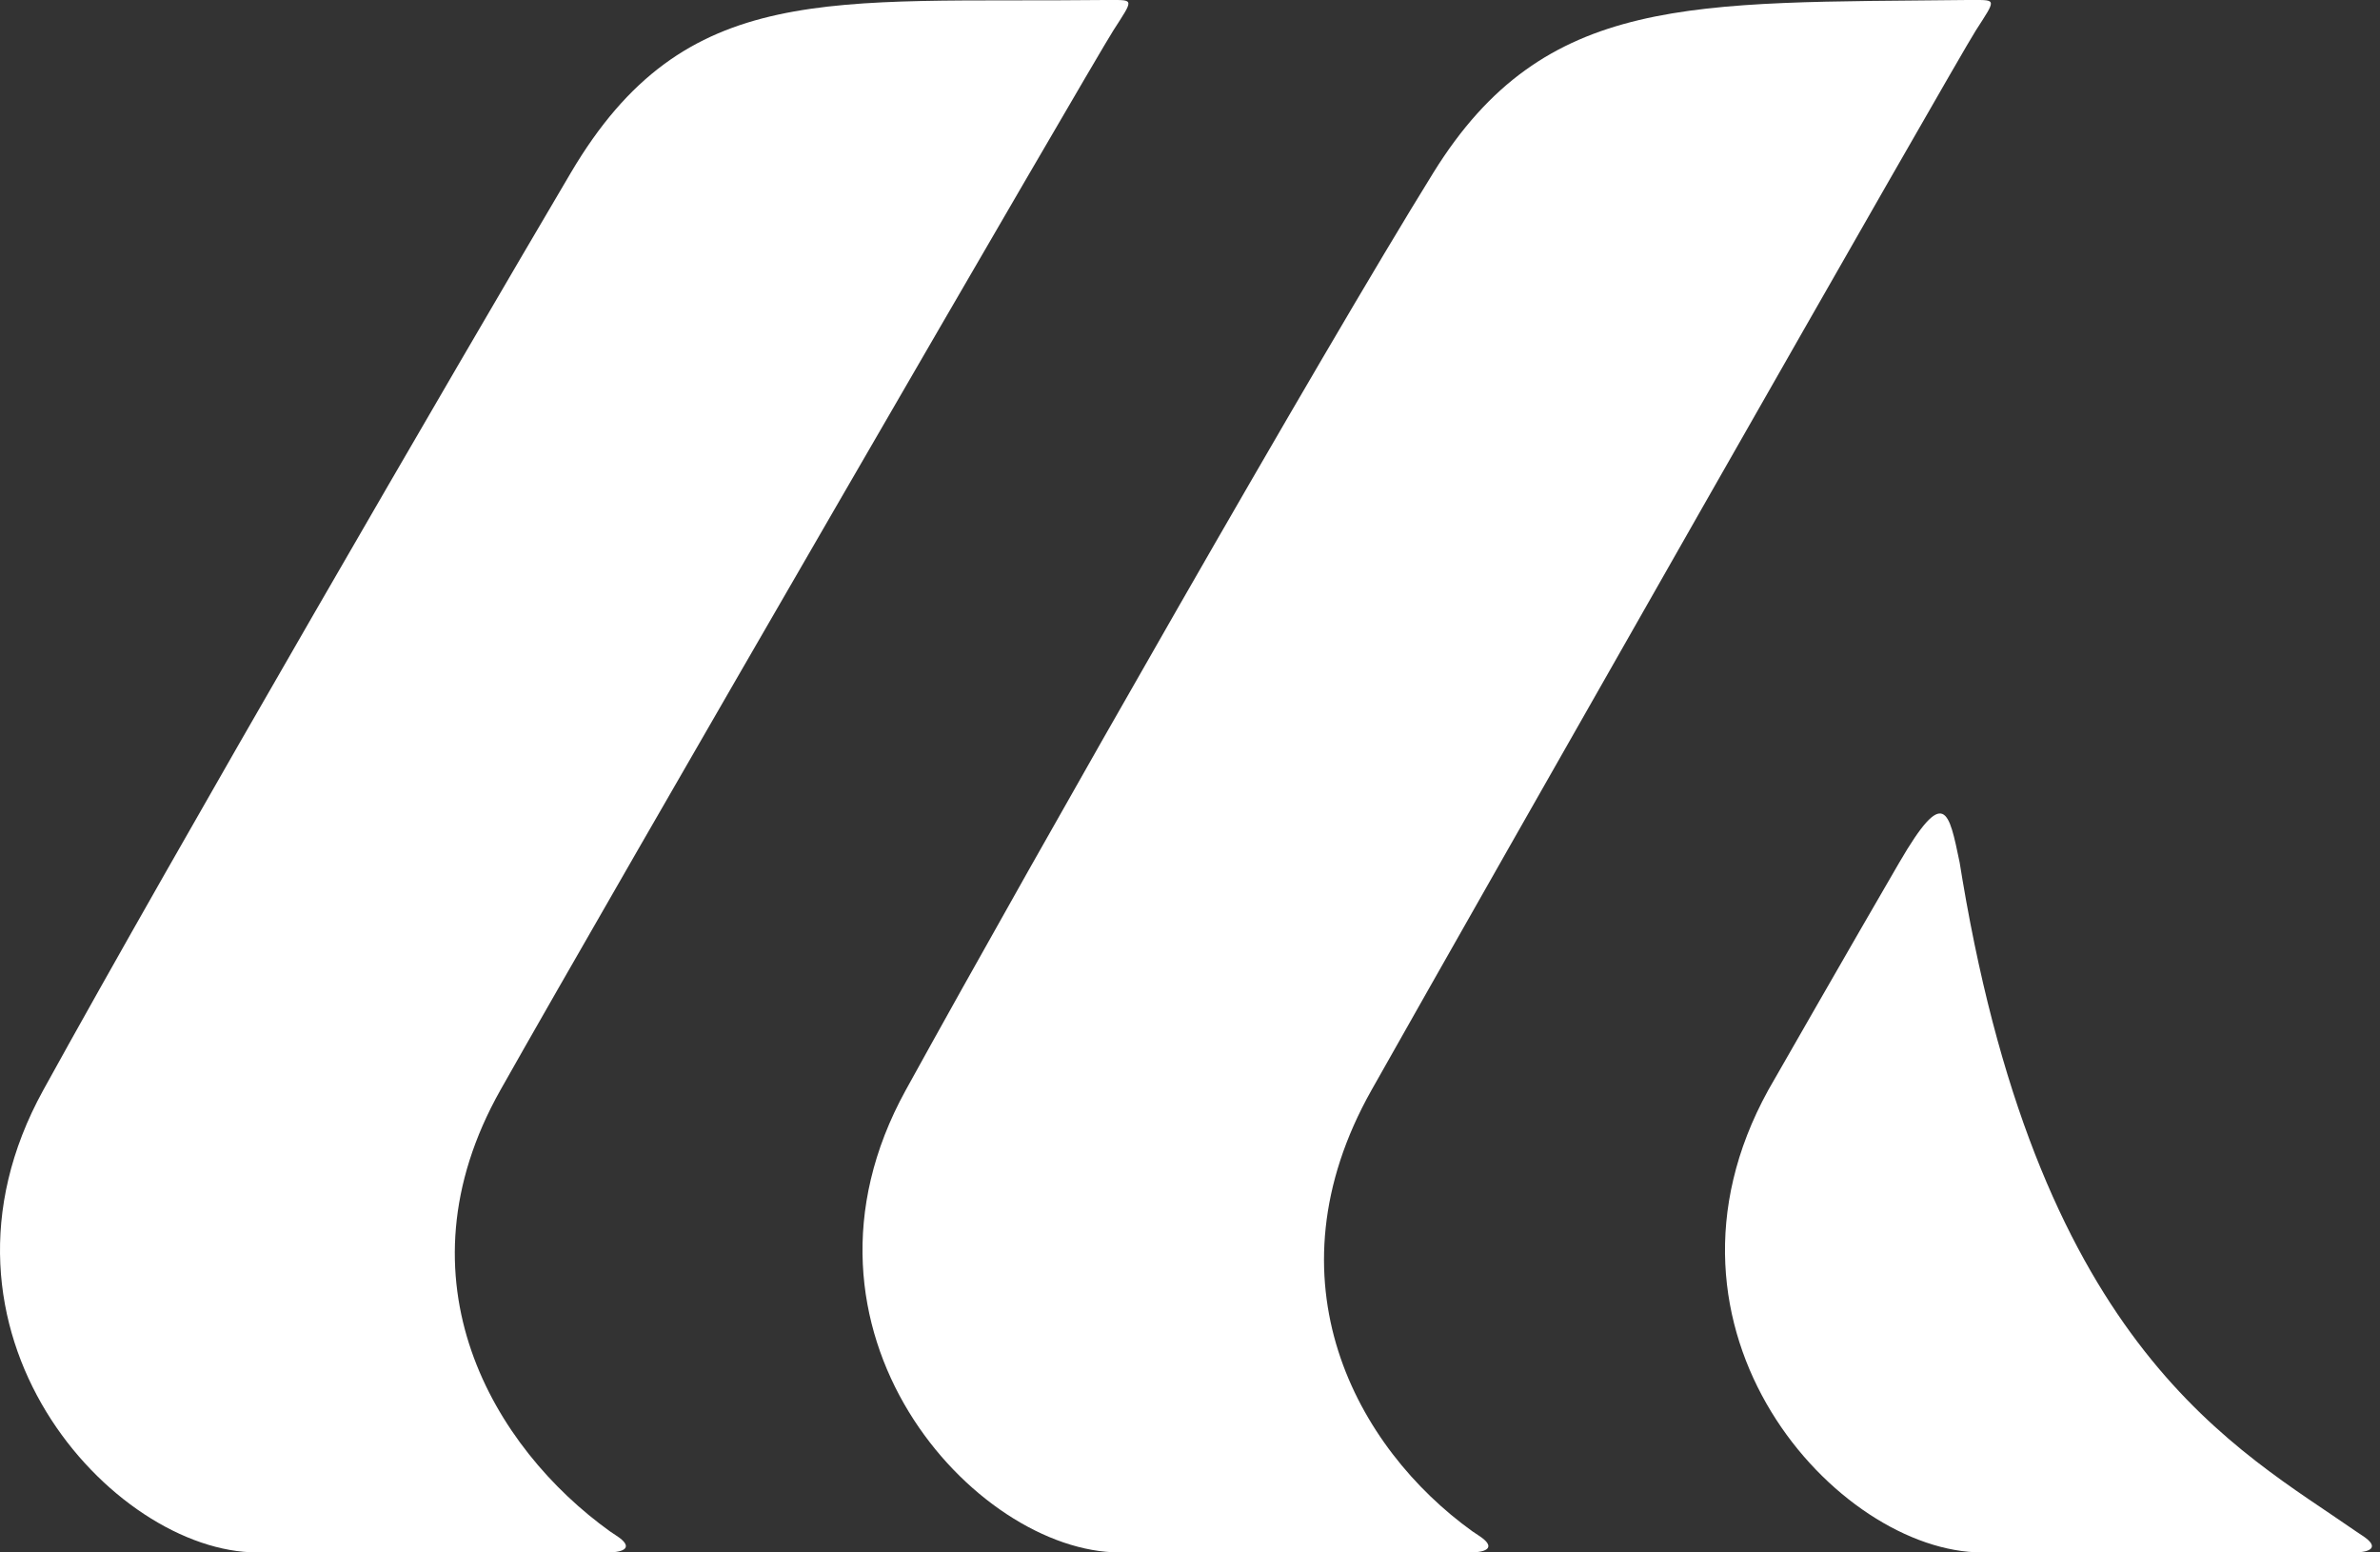
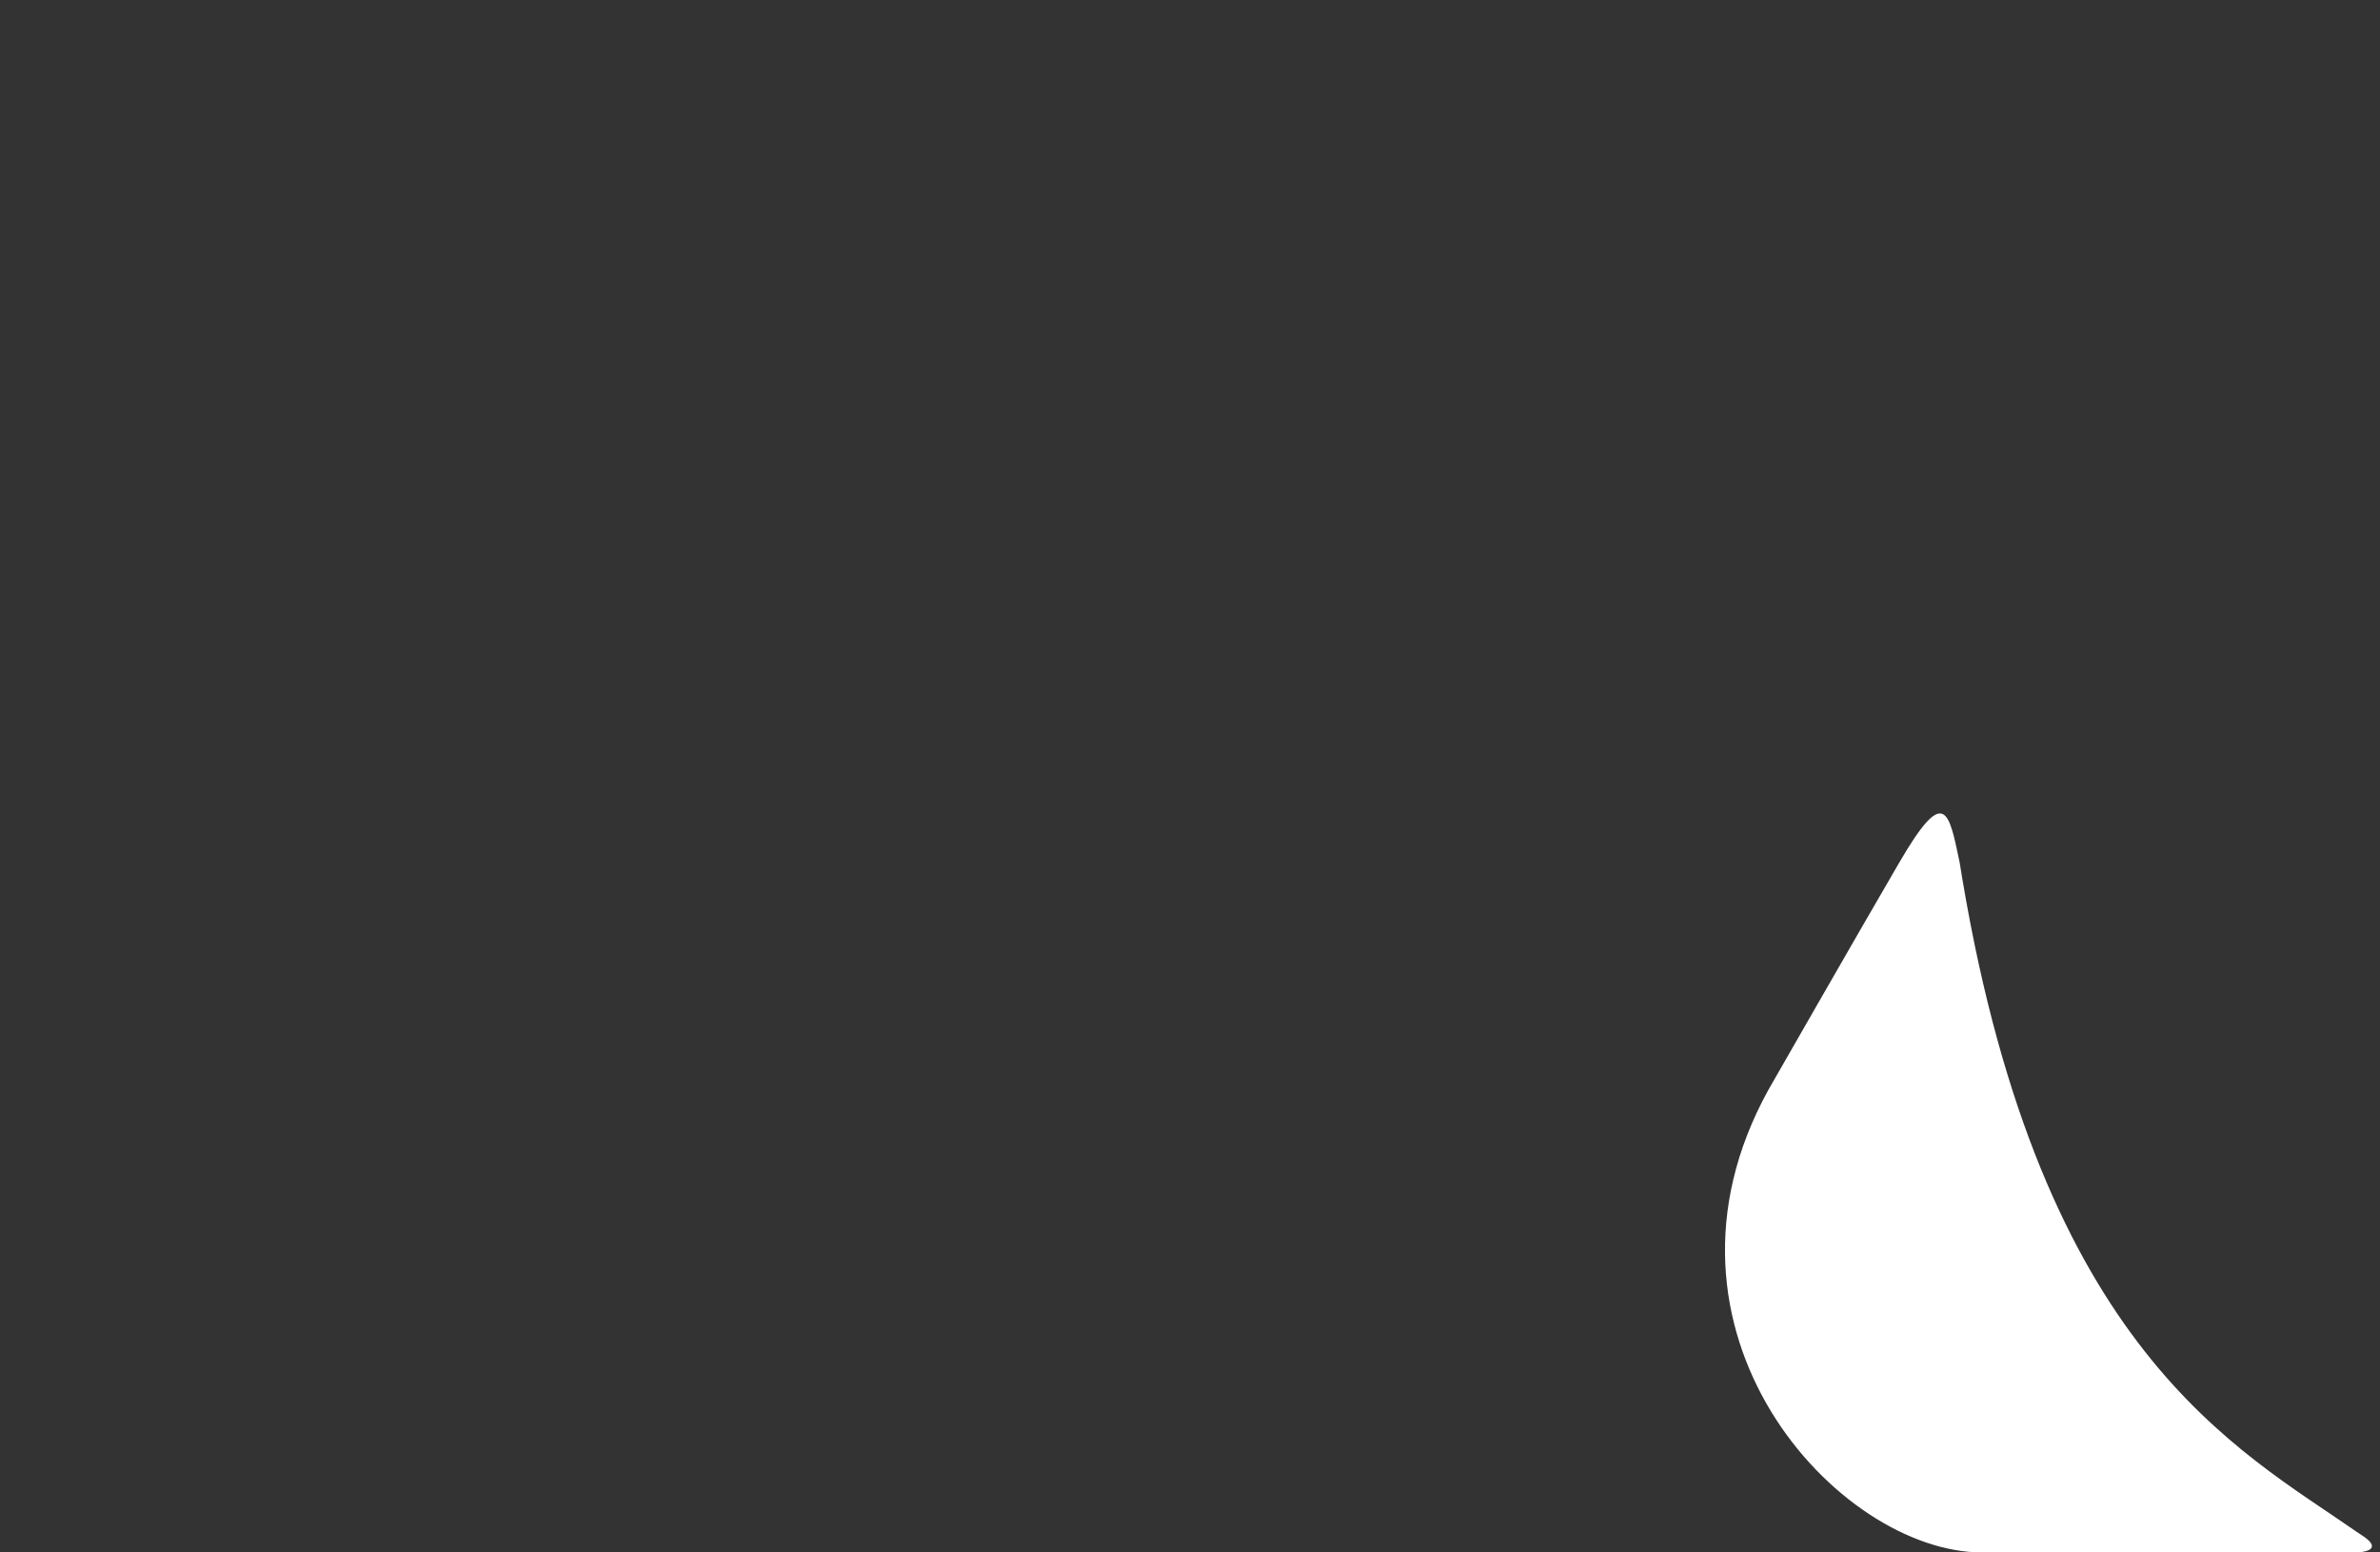
<svg xmlns="http://www.w3.org/2000/svg" width="276" height="180" viewBox="0 0 276 180" fill="none">
  <rect x="0" y="0" width="276" height="180" fill="#333333" stroke="none" />
-   <path d="M5.02 126.391C20.434 98.426 52.9 42.555 66.2 20.027C79.5 -2.5 96.254 0.368 128.126 0C128.126 0 125.928 -0 128.737 0C131.546 0.001 131.457 -0.12 129.103 3.542C126.75 7.203 70.488 104.288 58.032 126.391C45.576 148.494 57.299 167.91 70.732 177.557L71.465 178.046C73.54 179.39 72.441 180 70.488 180H68.9H29.809C13.079 180 -10.395 154.355 5.02 126.391Z" fill="white" />
-   <path d="M105.04 126.391C120.454 98.426 153.276 40.909 166.22 20.027C179.164 -0.854 196.274 0.368 228.146 0C228.146 0 225.948 -0 228.757 0C231.566 0.001 231.477 -0.12 229.123 3.542C226.77 7.203 171.508 104.288 159.052 126.391C146.596 148.494 157.319 167.91 170.752 177.557L171.484 178.046C173.56 179.39 172.461 180 170.508 180H168.92H129.829C113.099 180 89.625 154.355 105.04 126.391Z" fill="white" />
  <path d="M271.382 180.001H229.849C213.119 180.001 189.645 154.356 205.06 126.392C205.06 126.392 215.015 109 220.258 100C225.5 91.001 226 94 227.253 100L227.581 102C236.791 156.6 259.485 168 273.214 177.558L273.947 178.047C276.023 179.391 274.924 180.001 272.97 180.001H271.382Z" fill="white" />
</svg>